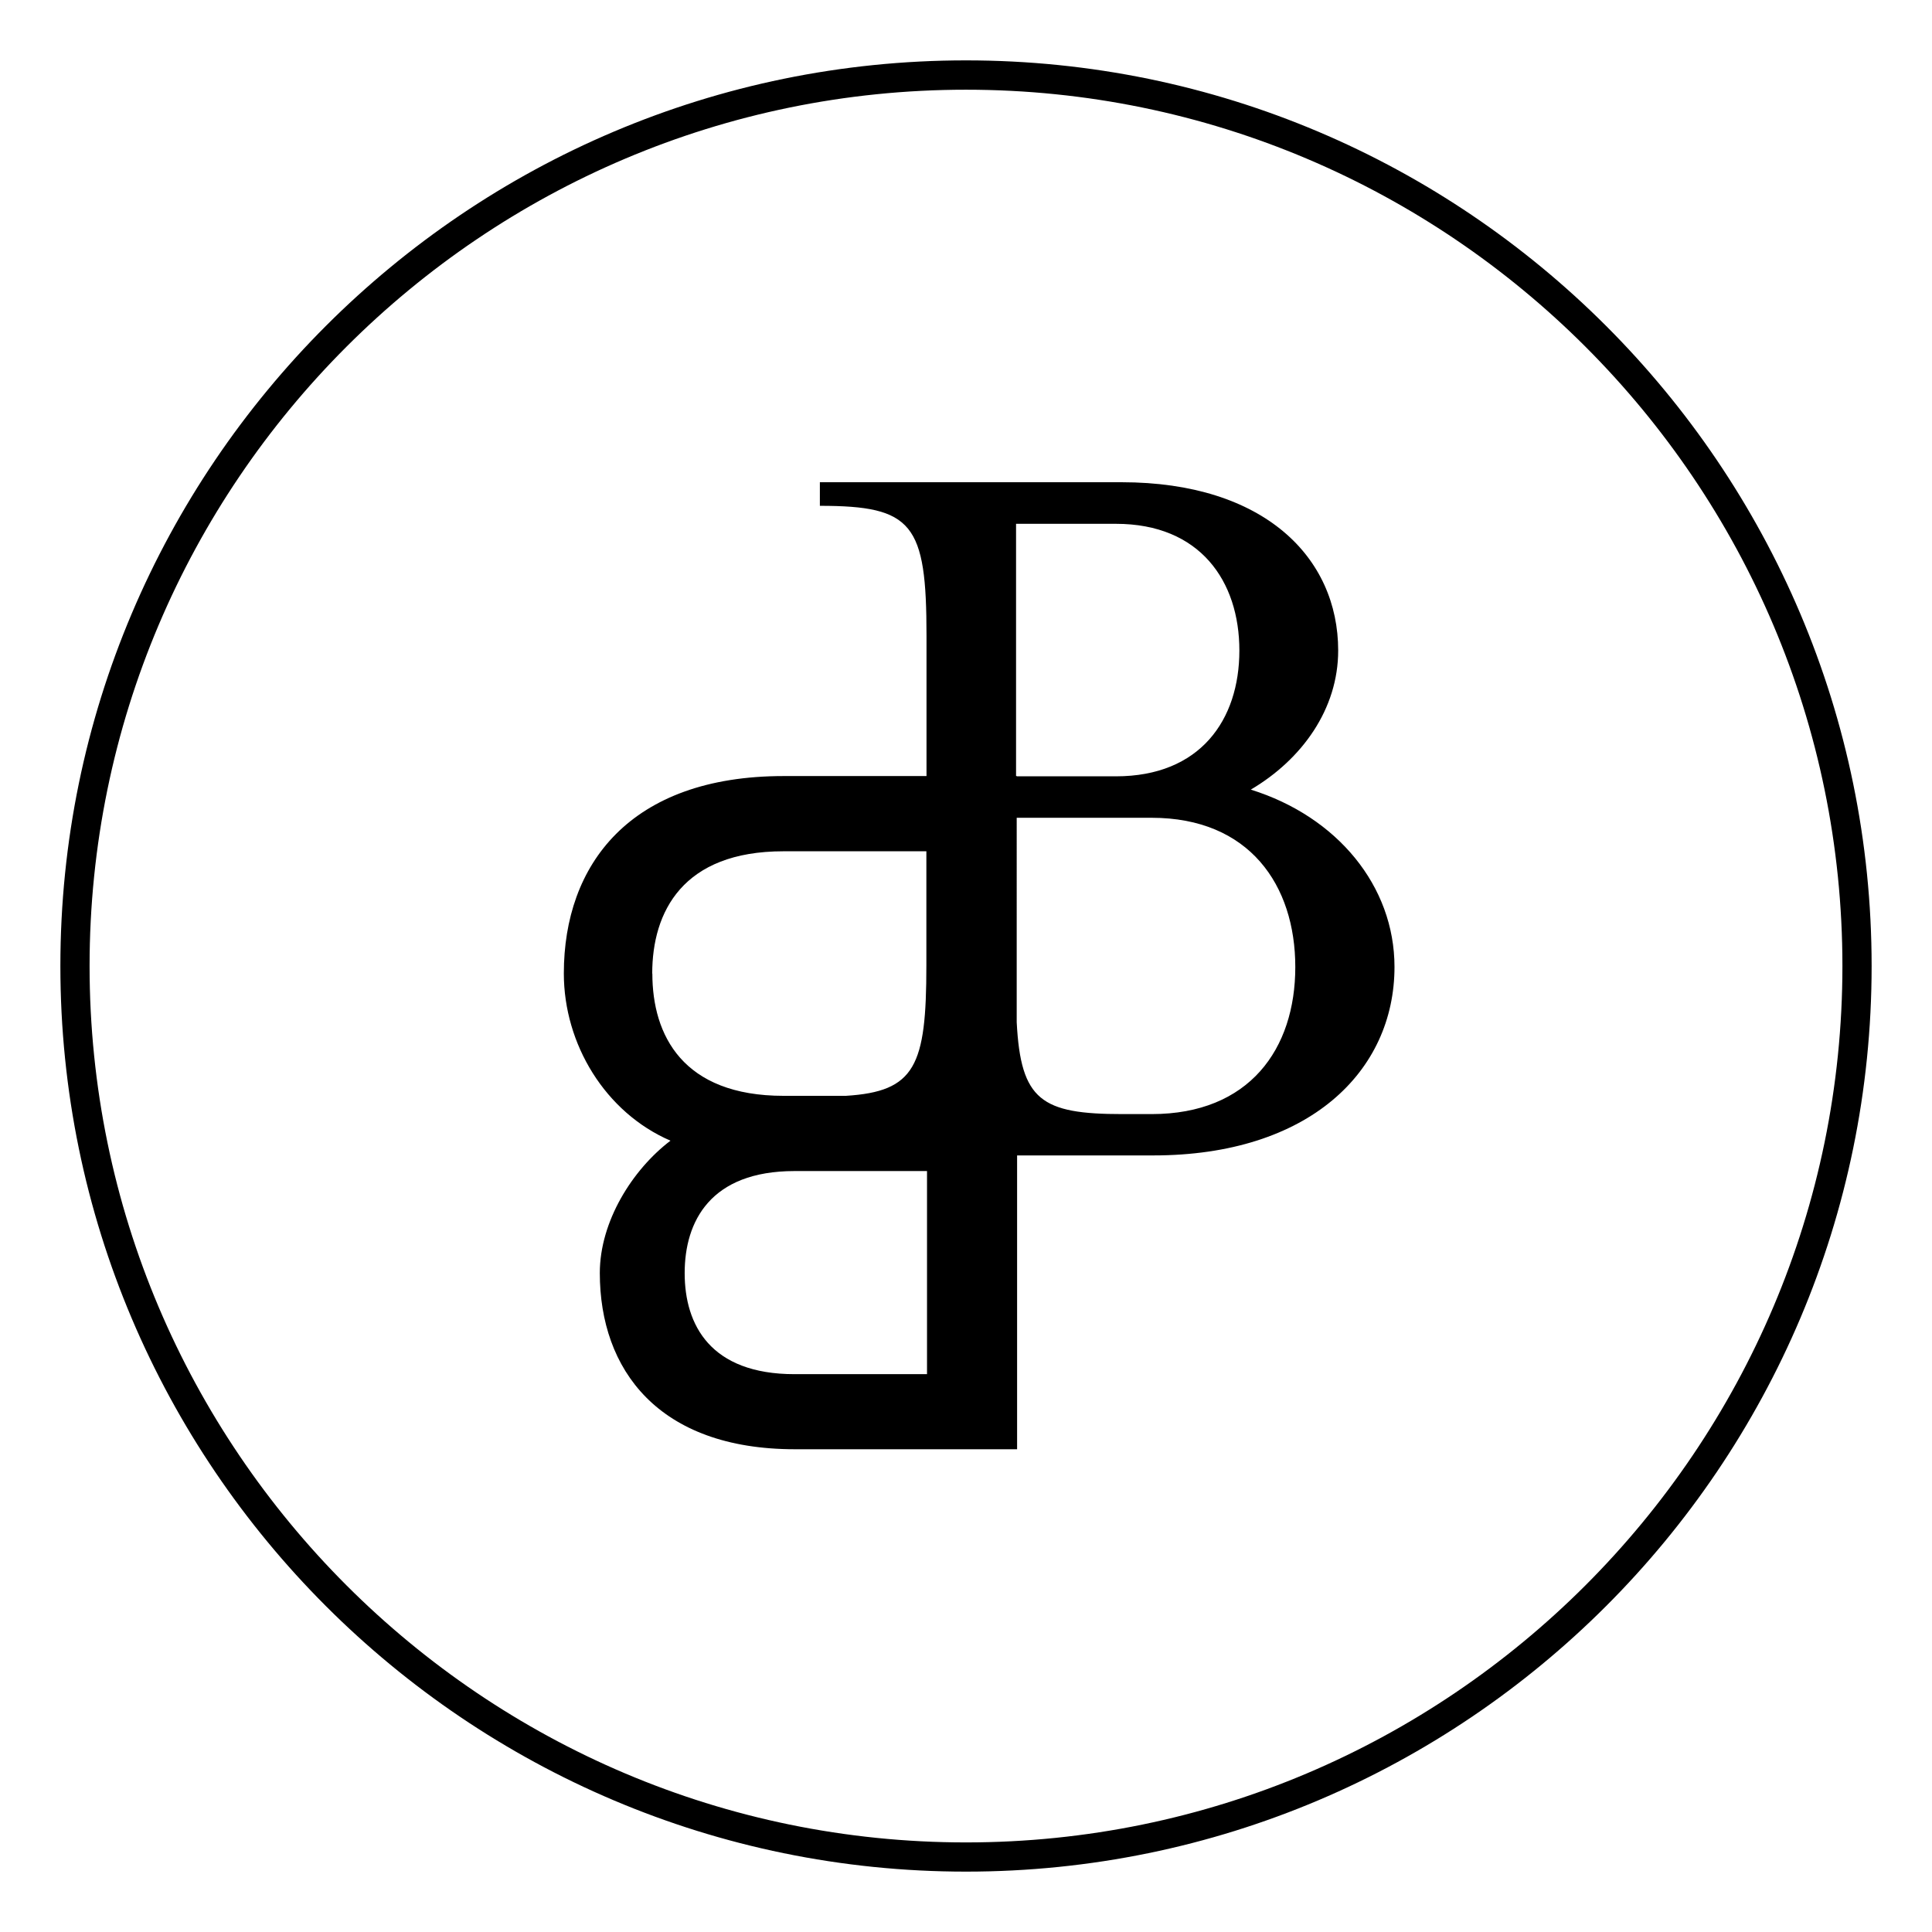
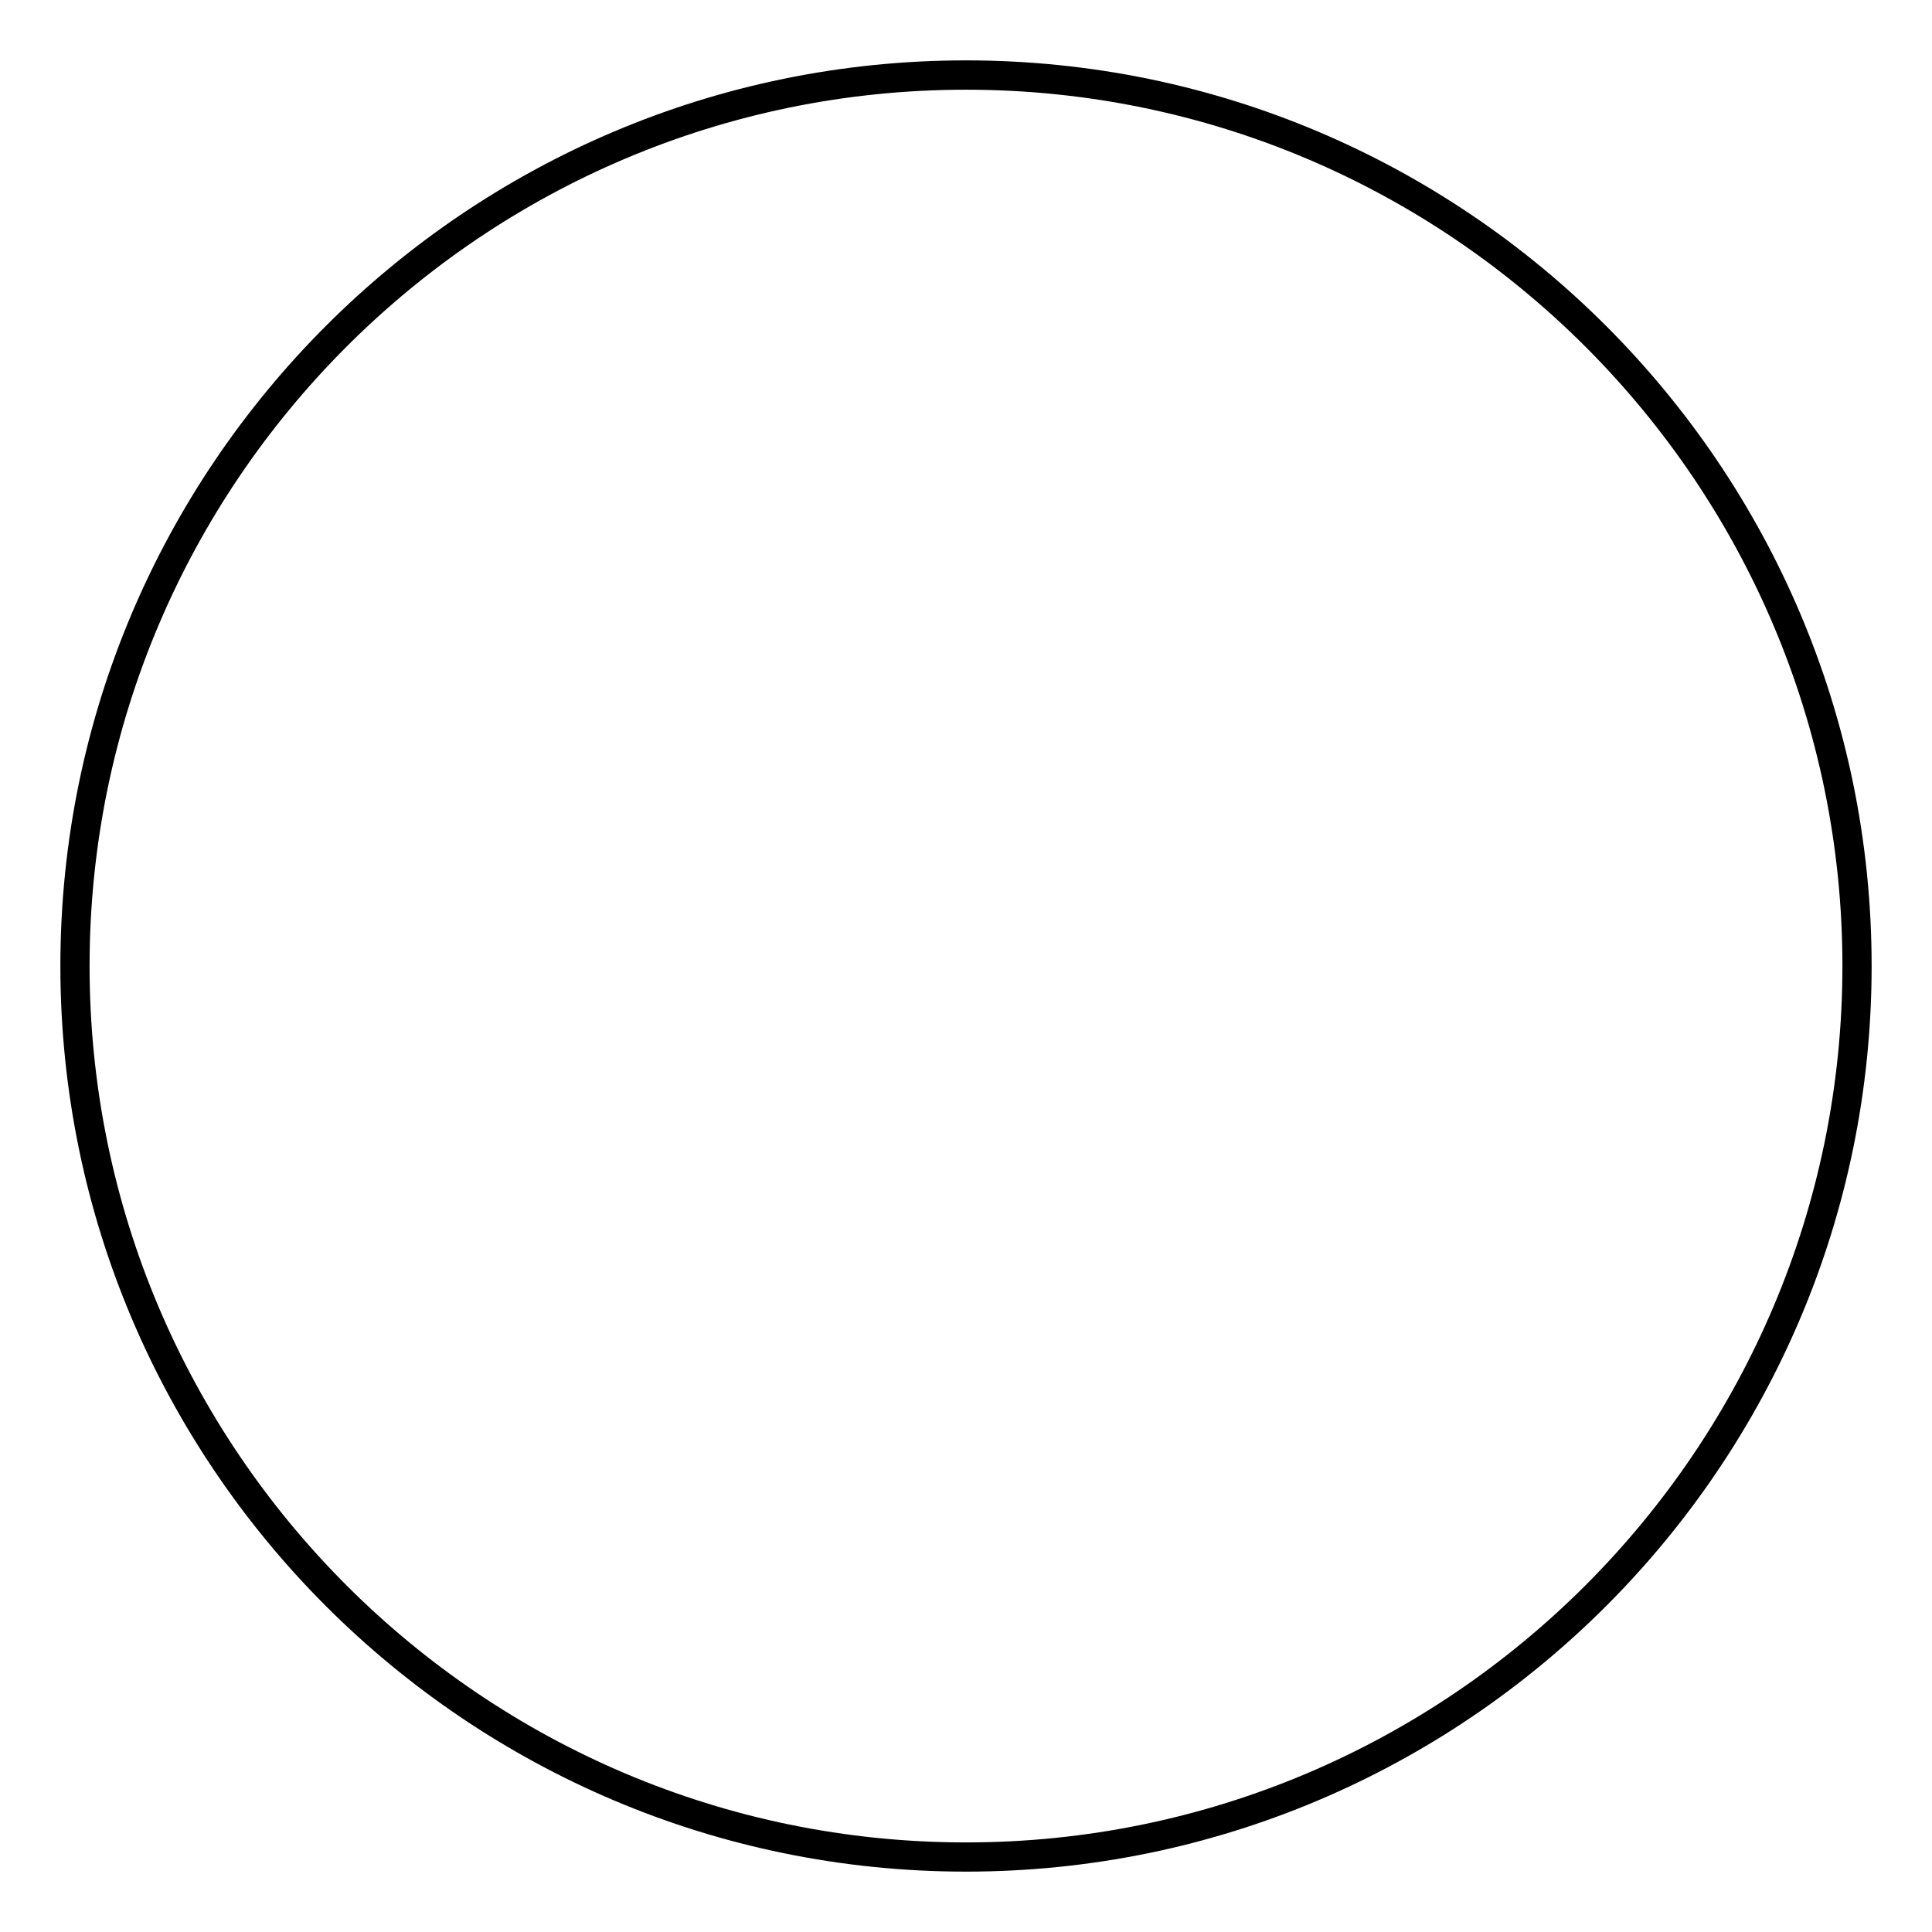
<svg xmlns="http://www.w3.org/2000/svg" width="256" height="256" viewBox="0 0 256 256">
  <style>
    path {
      fill: black;
    }
    @media (prefers-color-scheme: dark) {
      path {
        fill: white;
      }
    }
  </style>
  <g fill="none" fill-rule="evenodd">
    <path d="M128 8C61.825 8 8 61.825 8 128s53.825 120 120 120 120-53.825 120-120S194.175 8 128 8zm0 236.13c-64.033 0-116.13-52.097-116.13-116.13C11.87 63.967 63.966 11.887 128 11.887c64.033 0 116.13 52.097 116.13 116.113 0 64.016-52.097 116.13-116.13 116.13z" fill="black" fill-rule="nonzero" />
-     <path d="M165.708 104.646c6.84-4.025 11.608-10.71 11.608-18.448 0-12.334-9.811-22.3-28.709-22.3h-39.97v3.126c12.333 0 14.13 2.367 14.13 17.24v18.568h-18.933c-20.383 0-29.123 11.746-29.123 26.153 0 9.38 5.493 18.43 14.13 22.162-5.062 3.852-9.363 10.71-9.363 17.532 0 12.783 7.722 23.354 25.859 23.354h29.434V153.1h18.034c20.66 0 31.973-11.142 31.973-24.978 0-10.71-7.583-19.917-19.035-23.492l-.035.017zm-31.075-35.238h13.232c11.141 0 16.358 7.583 16.358 16.79 0 9.207-5.2 16.669-16.358 16.669h-13.128v-.035h-.104V69.391v.017zm-48.21 59.594c0-8.17 4.024-16.203 17.394-16.203h18.932v15.115c0 13.335-1.468 16.72-10.675 17.29h-8.24c-13.37 0-17.394-8.032-17.394-16.202h-.018zm36.412 53.082h-17.55c-11.159 0-14.562-6.53-14.562-13.387 0-6.858 3.403-13.526 14.562-13.526h17.55v26.913zm29.78-34.461h-3.87c-10.76 0-13.49-1.814-14.026-12.178V108.36h17.879c12.938 0 19.035 8.913 19.035 19.778 0 10.865-6.097 19.485-19.035 19.485h.017z" fill="black" fill-rule="nonzero" />
  </g>
</svg>